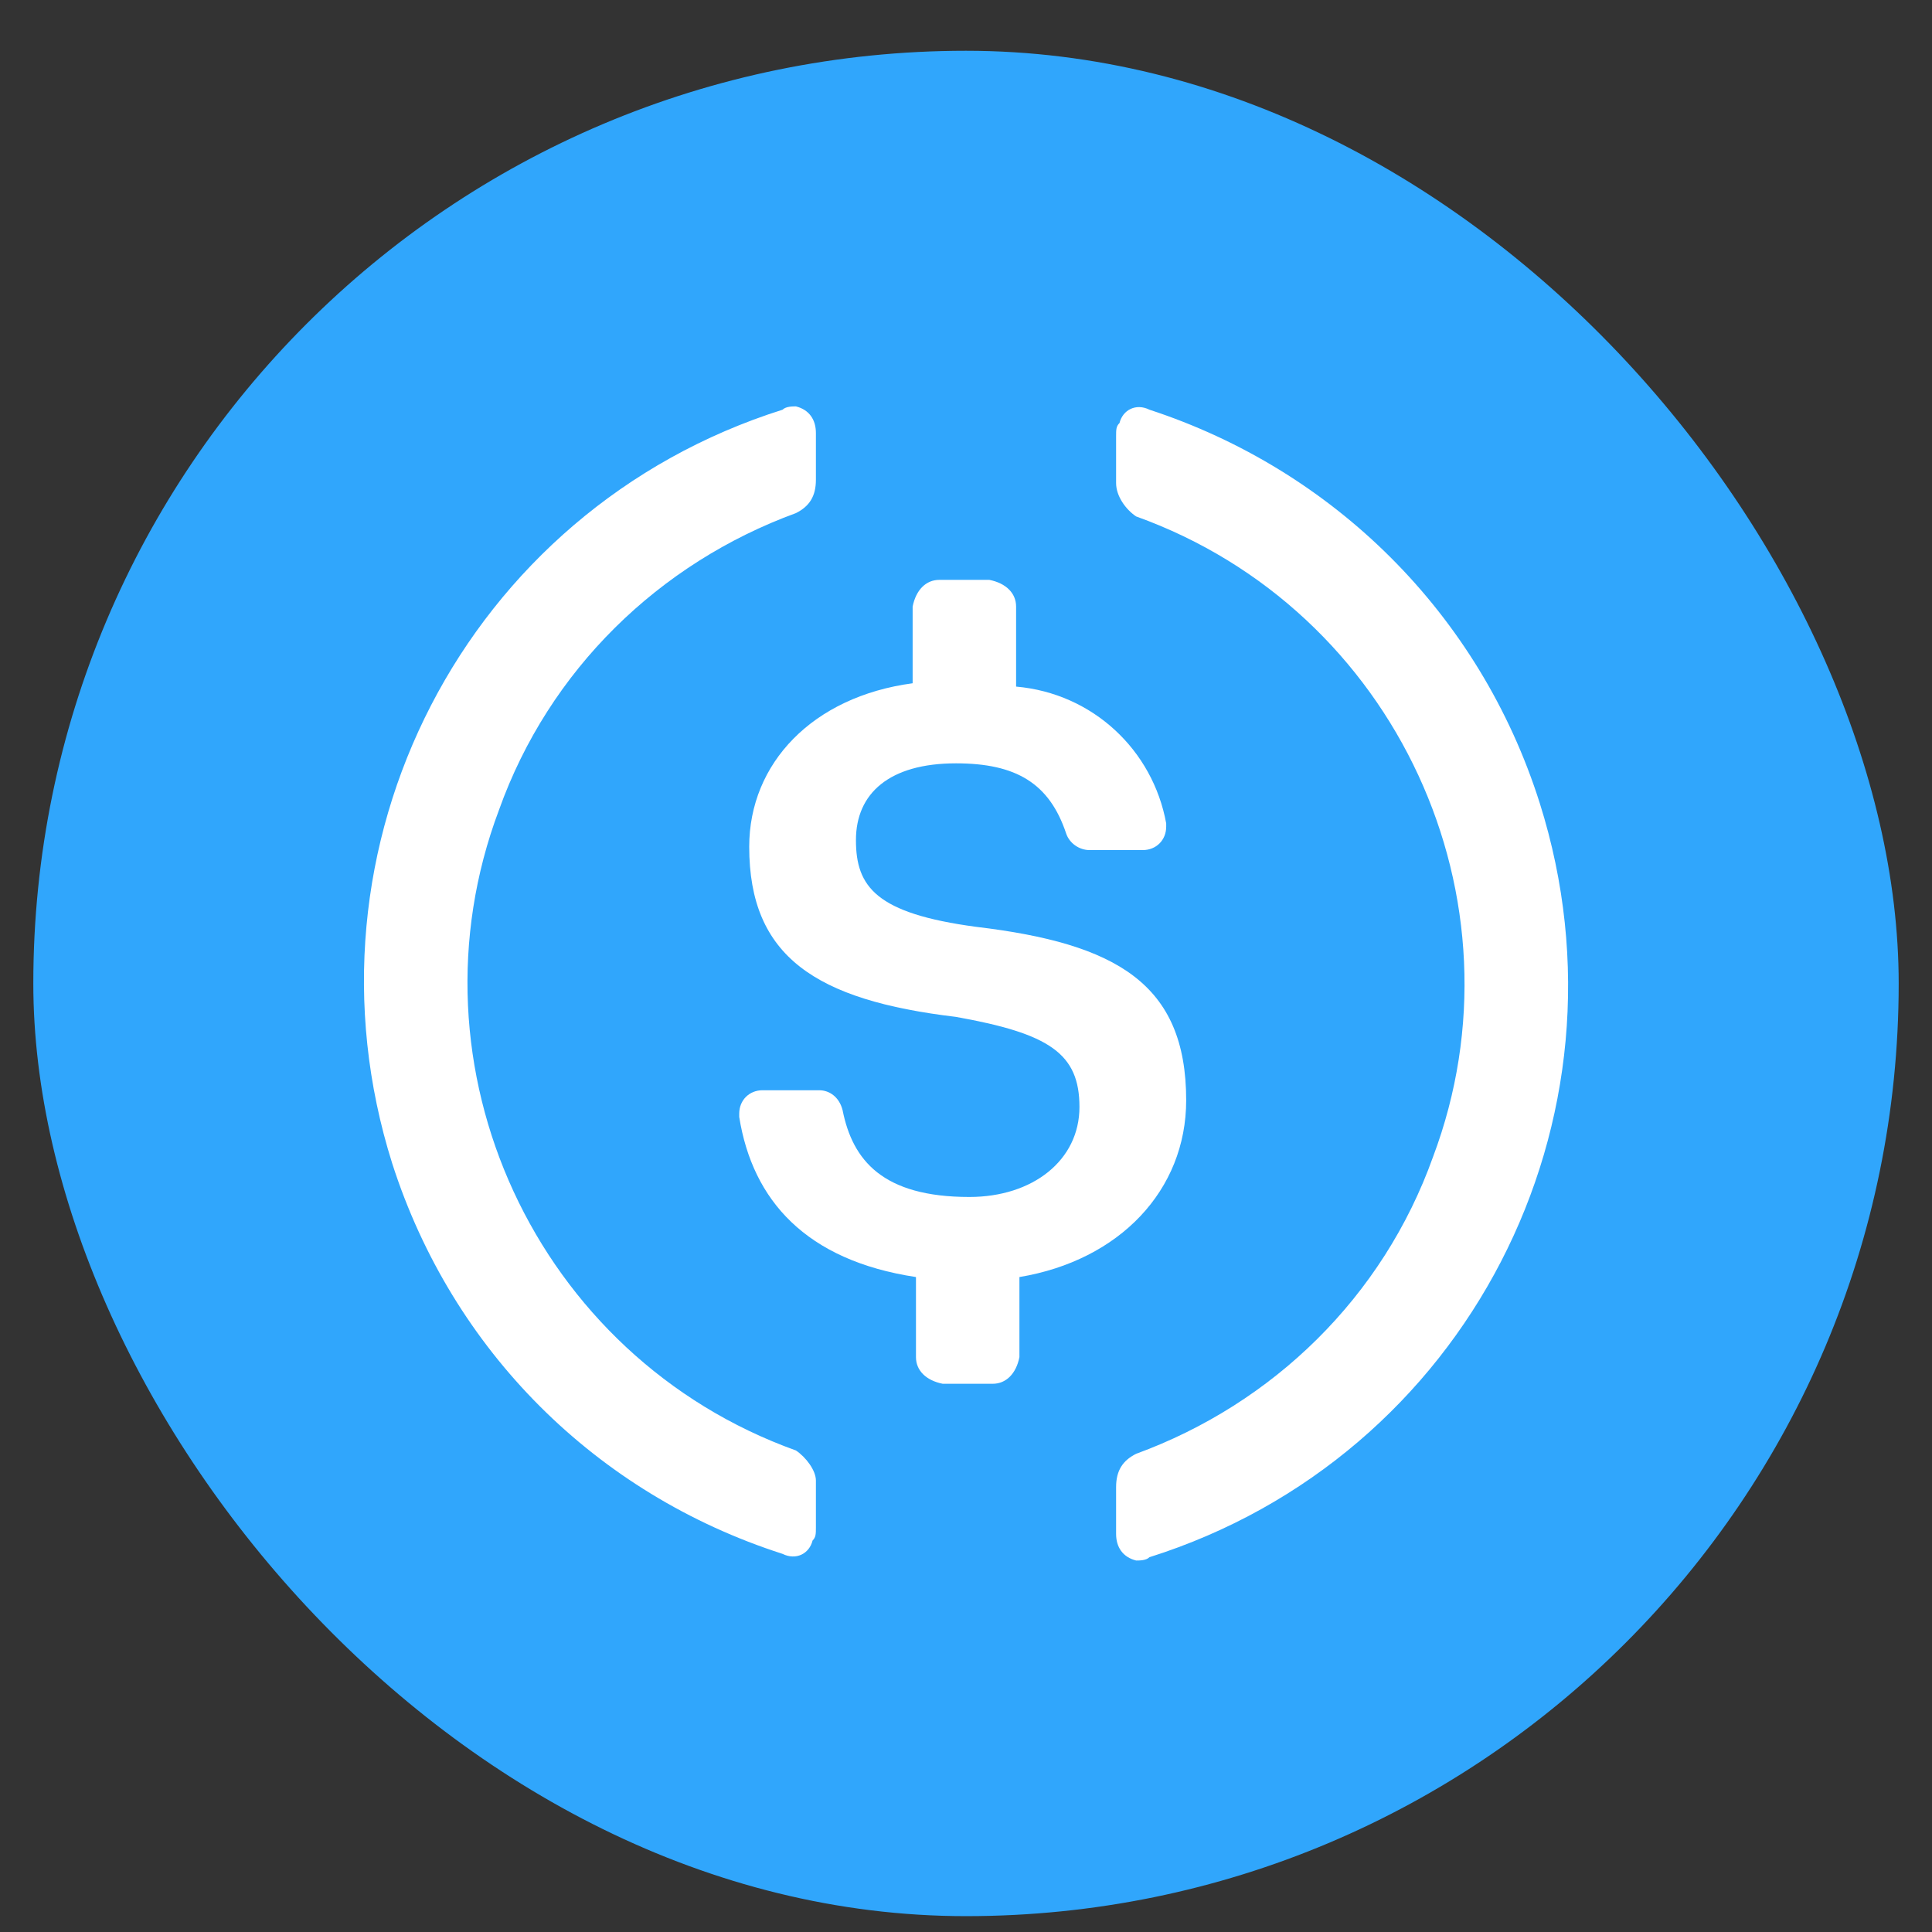
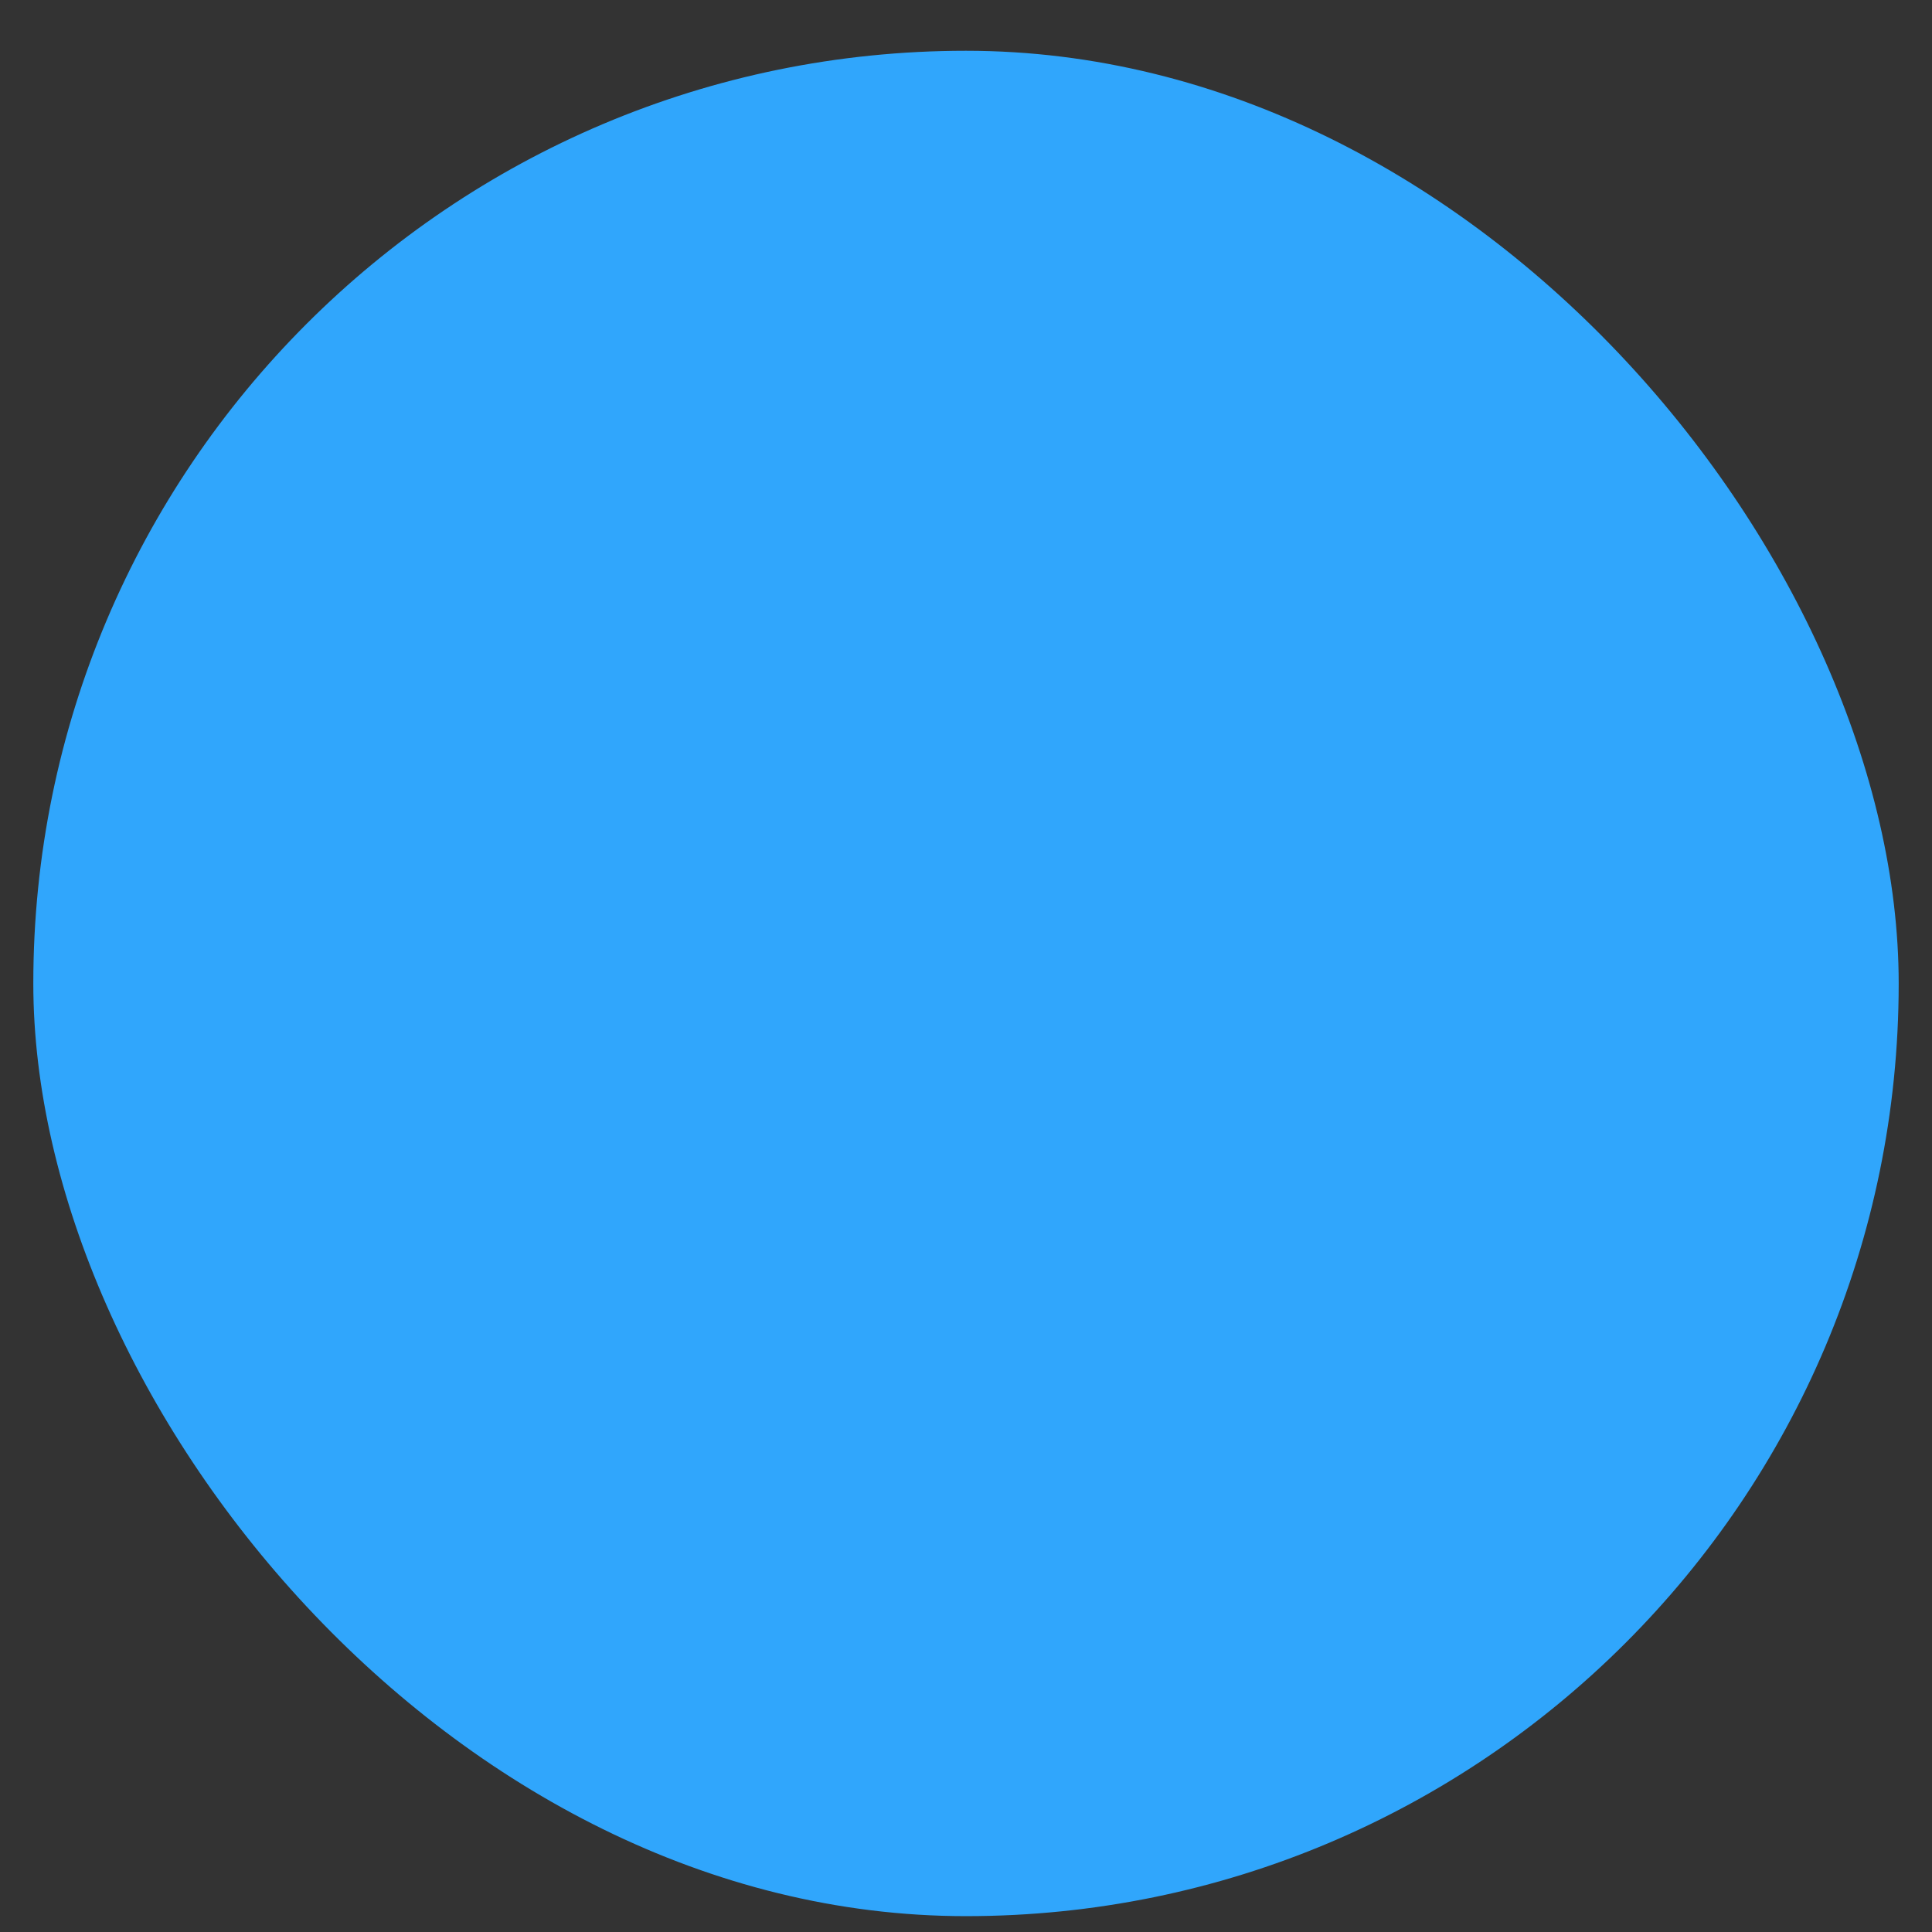
<svg xmlns="http://www.w3.org/2000/svg" width="29" height="29" viewBox="0 0 29 29" fill="none">
  <rect x="0" y="0" width="29" height="29" fill="#333333" stroke="none" />
  <rect x="0.5" y="0.762" width="28" height="28" rx="14" fill="#30A6FC" />
-   <path d="M17.805 16.515C17.805 14.763 16.754 14.162 14.651 13.912C13.149 13.711 12.848 13.311 12.848 12.61C12.848 11.909 13.349 11.458 14.35 11.458C15.252 11.458 15.752 11.758 16.003 12.51C16.053 12.66 16.203 12.76 16.353 12.76H17.154C17.355 12.76 17.505 12.61 17.505 12.409V12.359C17.304 11.258 16.403 10.407 15.252 10.306V9.105C15.252 8.904 15.101 8.754 14.851 8.704H14.1C13.9 8.704 13.749 8.854 13.699 9.105V10.256C12.197 10.457 11.246 11.458 11.246 12.71C11.246 14.362 12.247 15.013 14.35 15.264C15.752 15.514 16.203 15.814 16.203 16.616C16.203 17.417 15.502 17.967 14.551 17.967C13.249 17.967 12.798 17.416 12.648 16.666C12.598 16.465 12.448 16.365 12.297 16.365H11.446C11.246 16.365 11.096 16.515 11.096 16.716V16.766C11.296 18.017 12.097 18.919 13.749 19.169V20.371C13.749 20.571 13.9 20.721 14.15 20.771H14.901C15.101 20.771 15.252 20.621 15.302 20.371V19.169C16.804 18.919 17.805 17.867 17.805 16.515Z" fill="white" />
-   <path d="M11.947 21.772C8.041 20.37 6.038 16.014 7.49 12.158C8.241 10.055 9.894 8.453 11.947 7.702C12.147 7.602 12.247 7.452 12.247 7.201V6.5C12.247 6.3 12.147 6.15 11.947 6.1C11.896 6.1 11.796 6.1 11.746 6.15C6.989 7.652 4.386 12.709 5.888 17.466C6.789 20.27 8.942 22.423 11.746 23.324C11.947 23.424 12.147 23.324 12.197 23.124C12.247 23.074 12.247 23.024 12.247 22.924V22.223C12.247 22.072 12.097 21.872 11.947 21.772ZM17.254 6.15C17.054 6.05 16.854 6.15 16.804 6.35C16.753 6.4 16.753 6.45 16.753 6.55V7.251C16.753 7.452 16.904 7.652 17.054 7.752C20.959 9.154 22.962 13.51 21.51 17.366C20.759 19.469 19.107 21.071 17.054 21.822C16.854 21.922 16.753 22.072 16.753 22.323V23.024C16.753 23.224 16.854 23.374 17.054 23.424C17.104 23.424 17.204 23.424 17.254 23.374C22.011 21.872 24.615 16.815 23.113 12.058C22.211 9.204 20.008 7.051 17.254 6.15Z" fill="white" />
</svg>